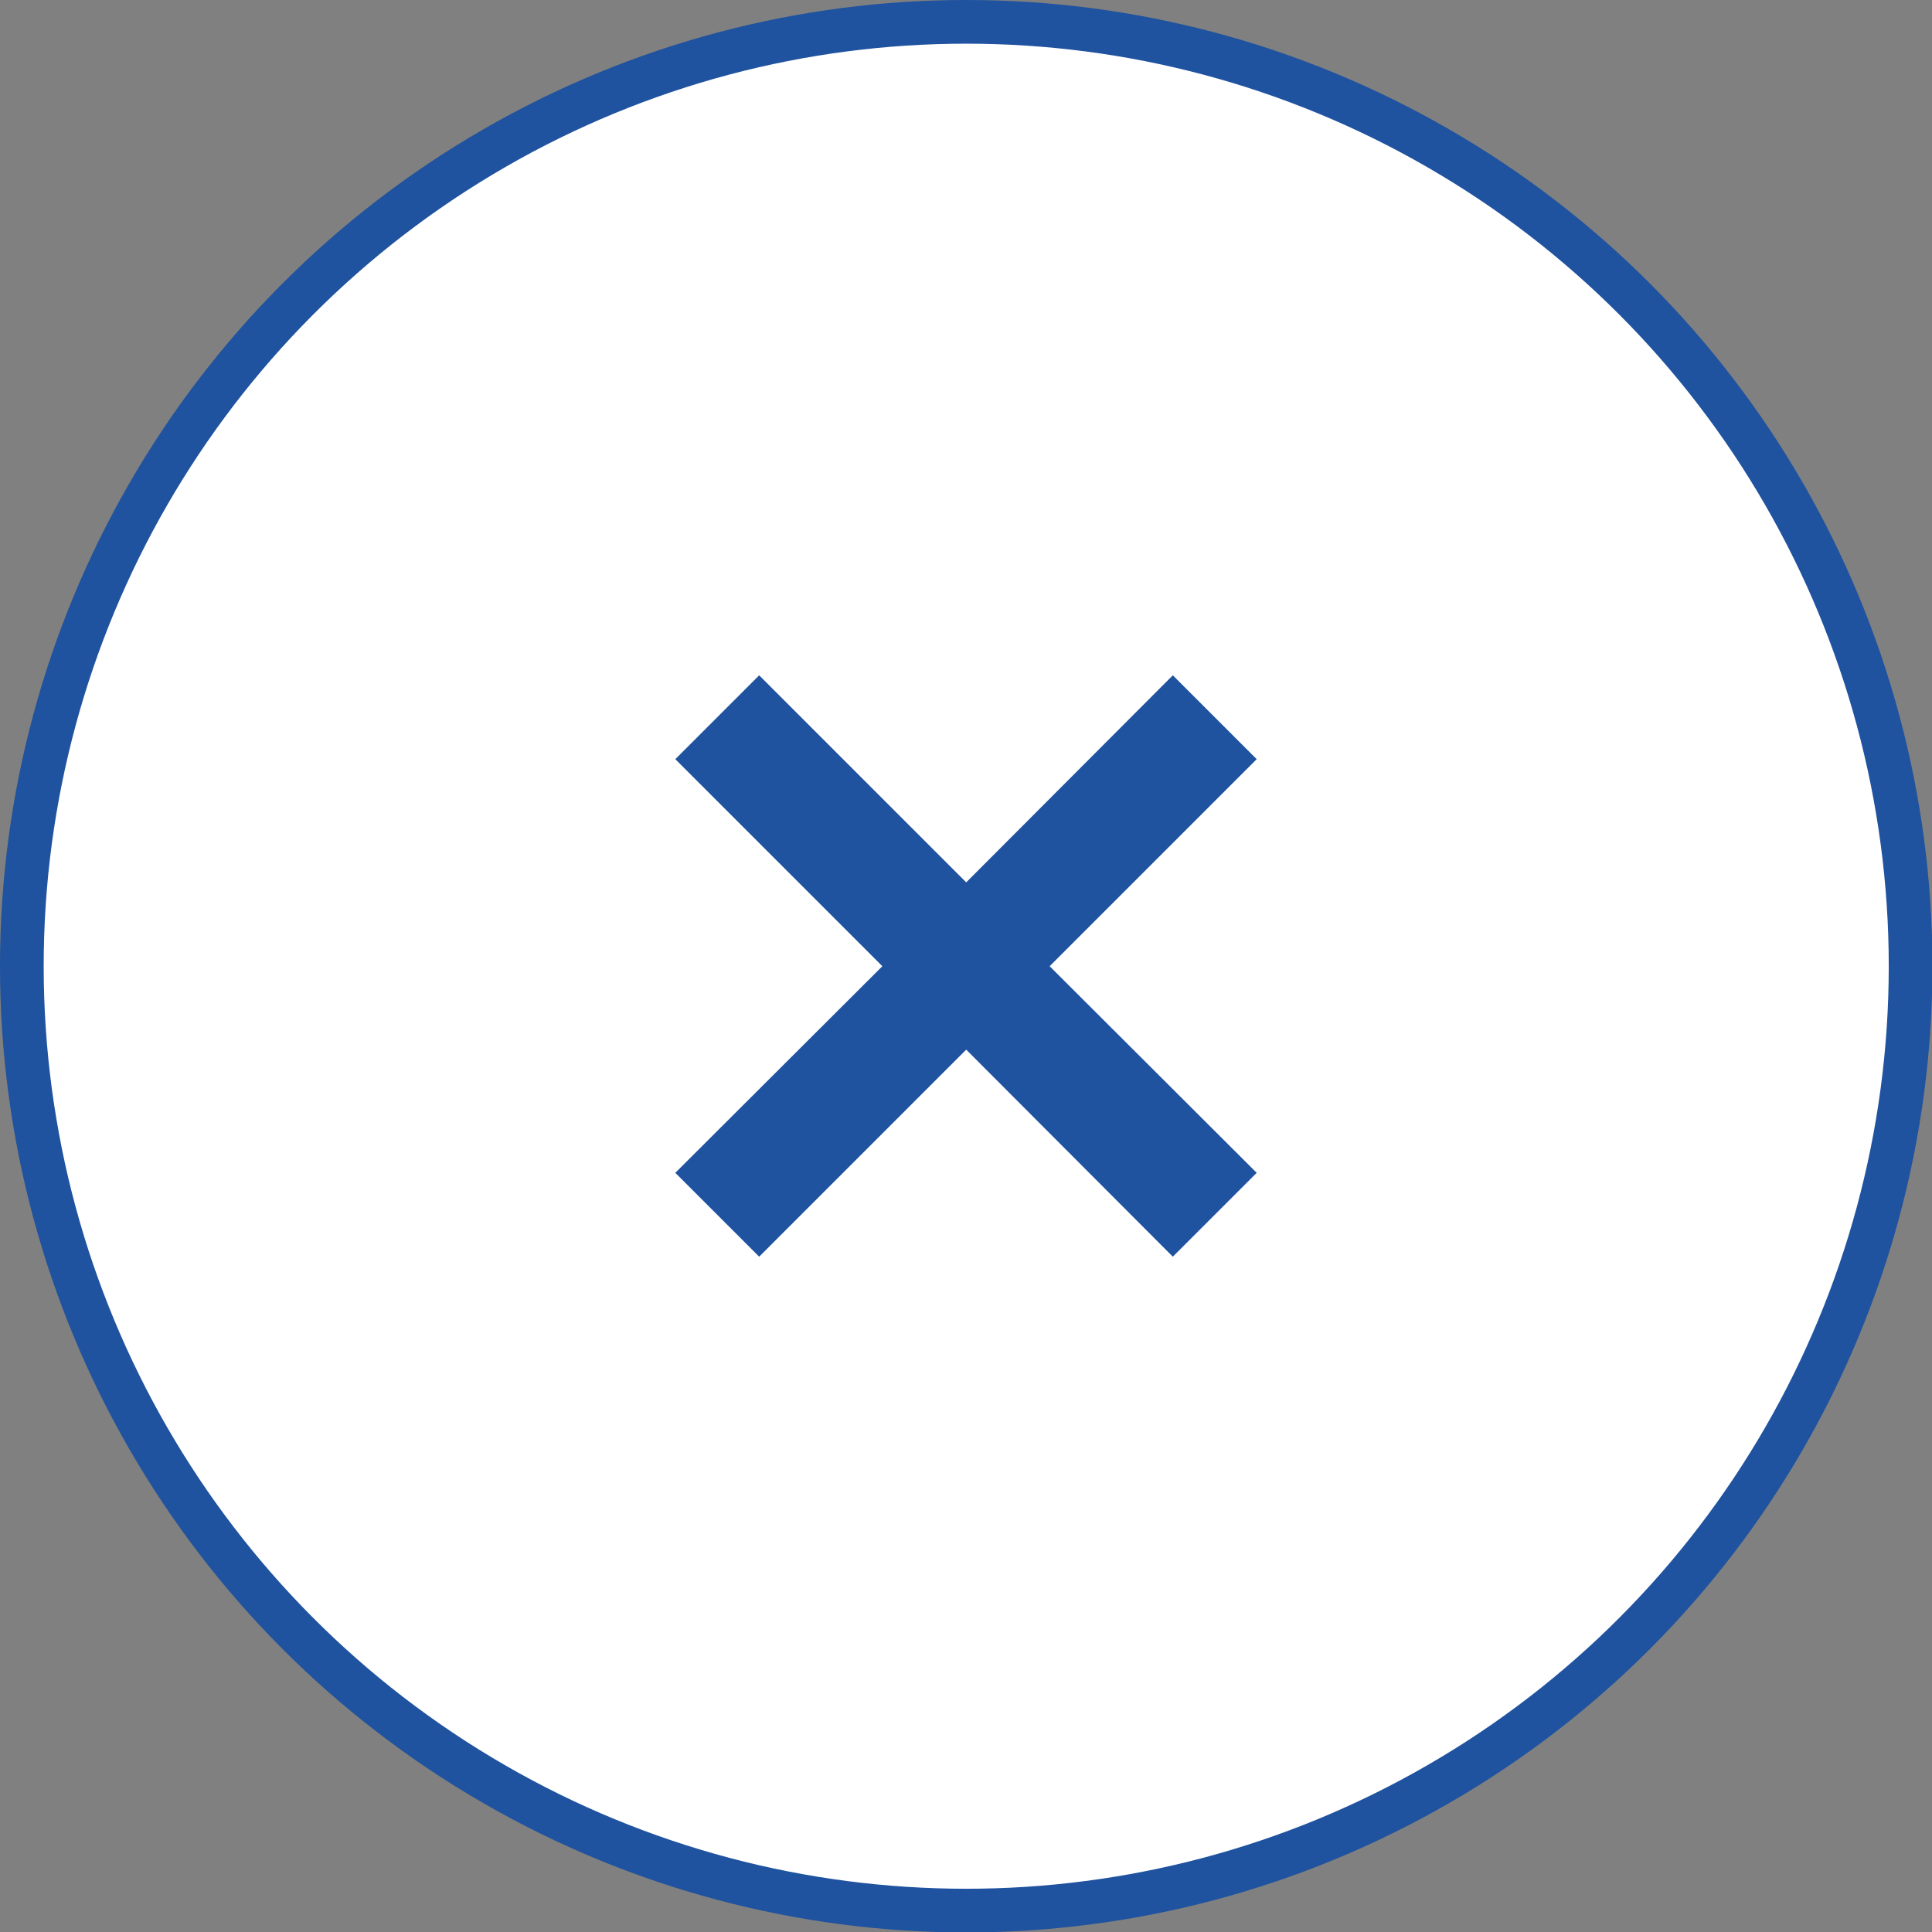
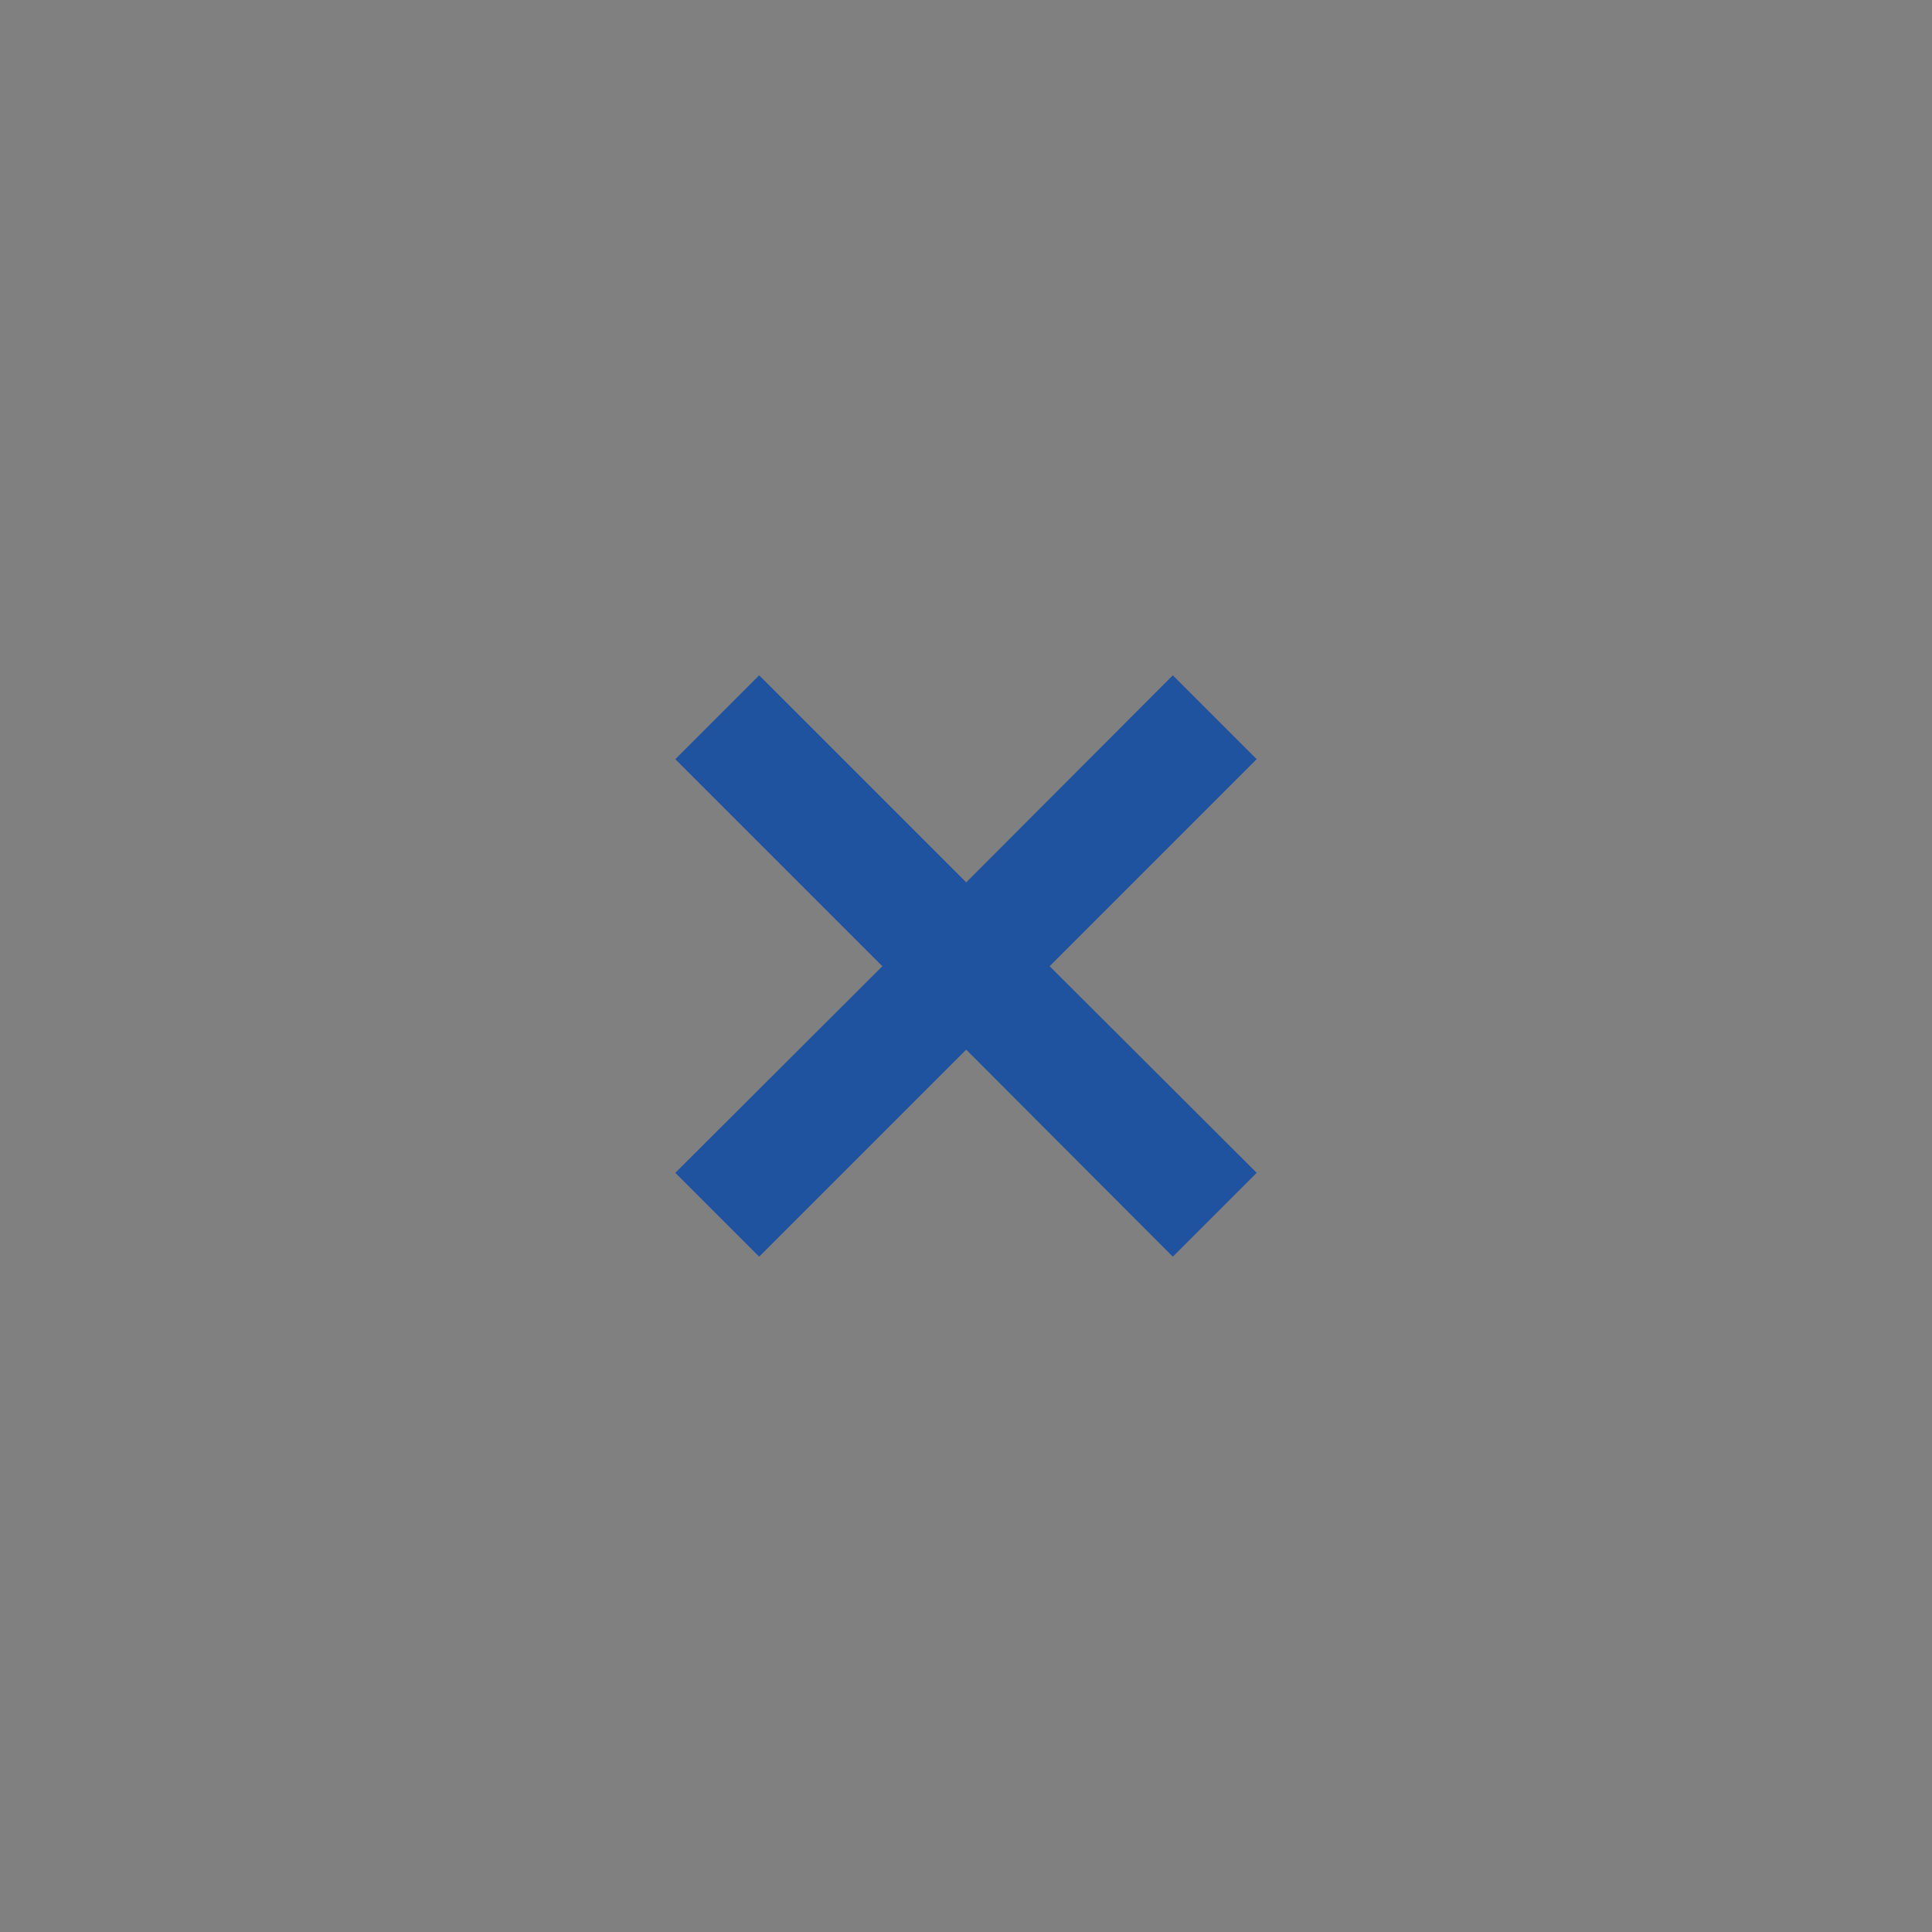
<svg xmlns="http://www.w3.org/2000/svg" viewBox="0 0 44.23 44.23">
  <rect x="0" y="0" width="44.23" height="44.23" fill="#808080" stroke="none" />
  <defs>
    <style>.cls-1{fill:#fff;stroke:#1f529f;stroke-miterlimit:10;}.cls-2{fill:#1f529f;}</style>
  </defs>
  <g id="Layer_2" data-name="Layer 2">
    <g id="Layer_1-2" data-name="Layer 1">
-       <circle class="cls-1" cx="22.12" cy="22.12" r="21.62" />
      <polygon class="cls-2" points="28.77 26.85 24.03 22.12 28.77 17.38 26.85 15.46 22.12 20.2 17.38 15.46 15.46 17.38 20.2 22.12 15.46 26.85 17.38 28.77 22.12 24.03 26.85 28.77 28.77 26.85" />
    </g>
  </g>
</svg>